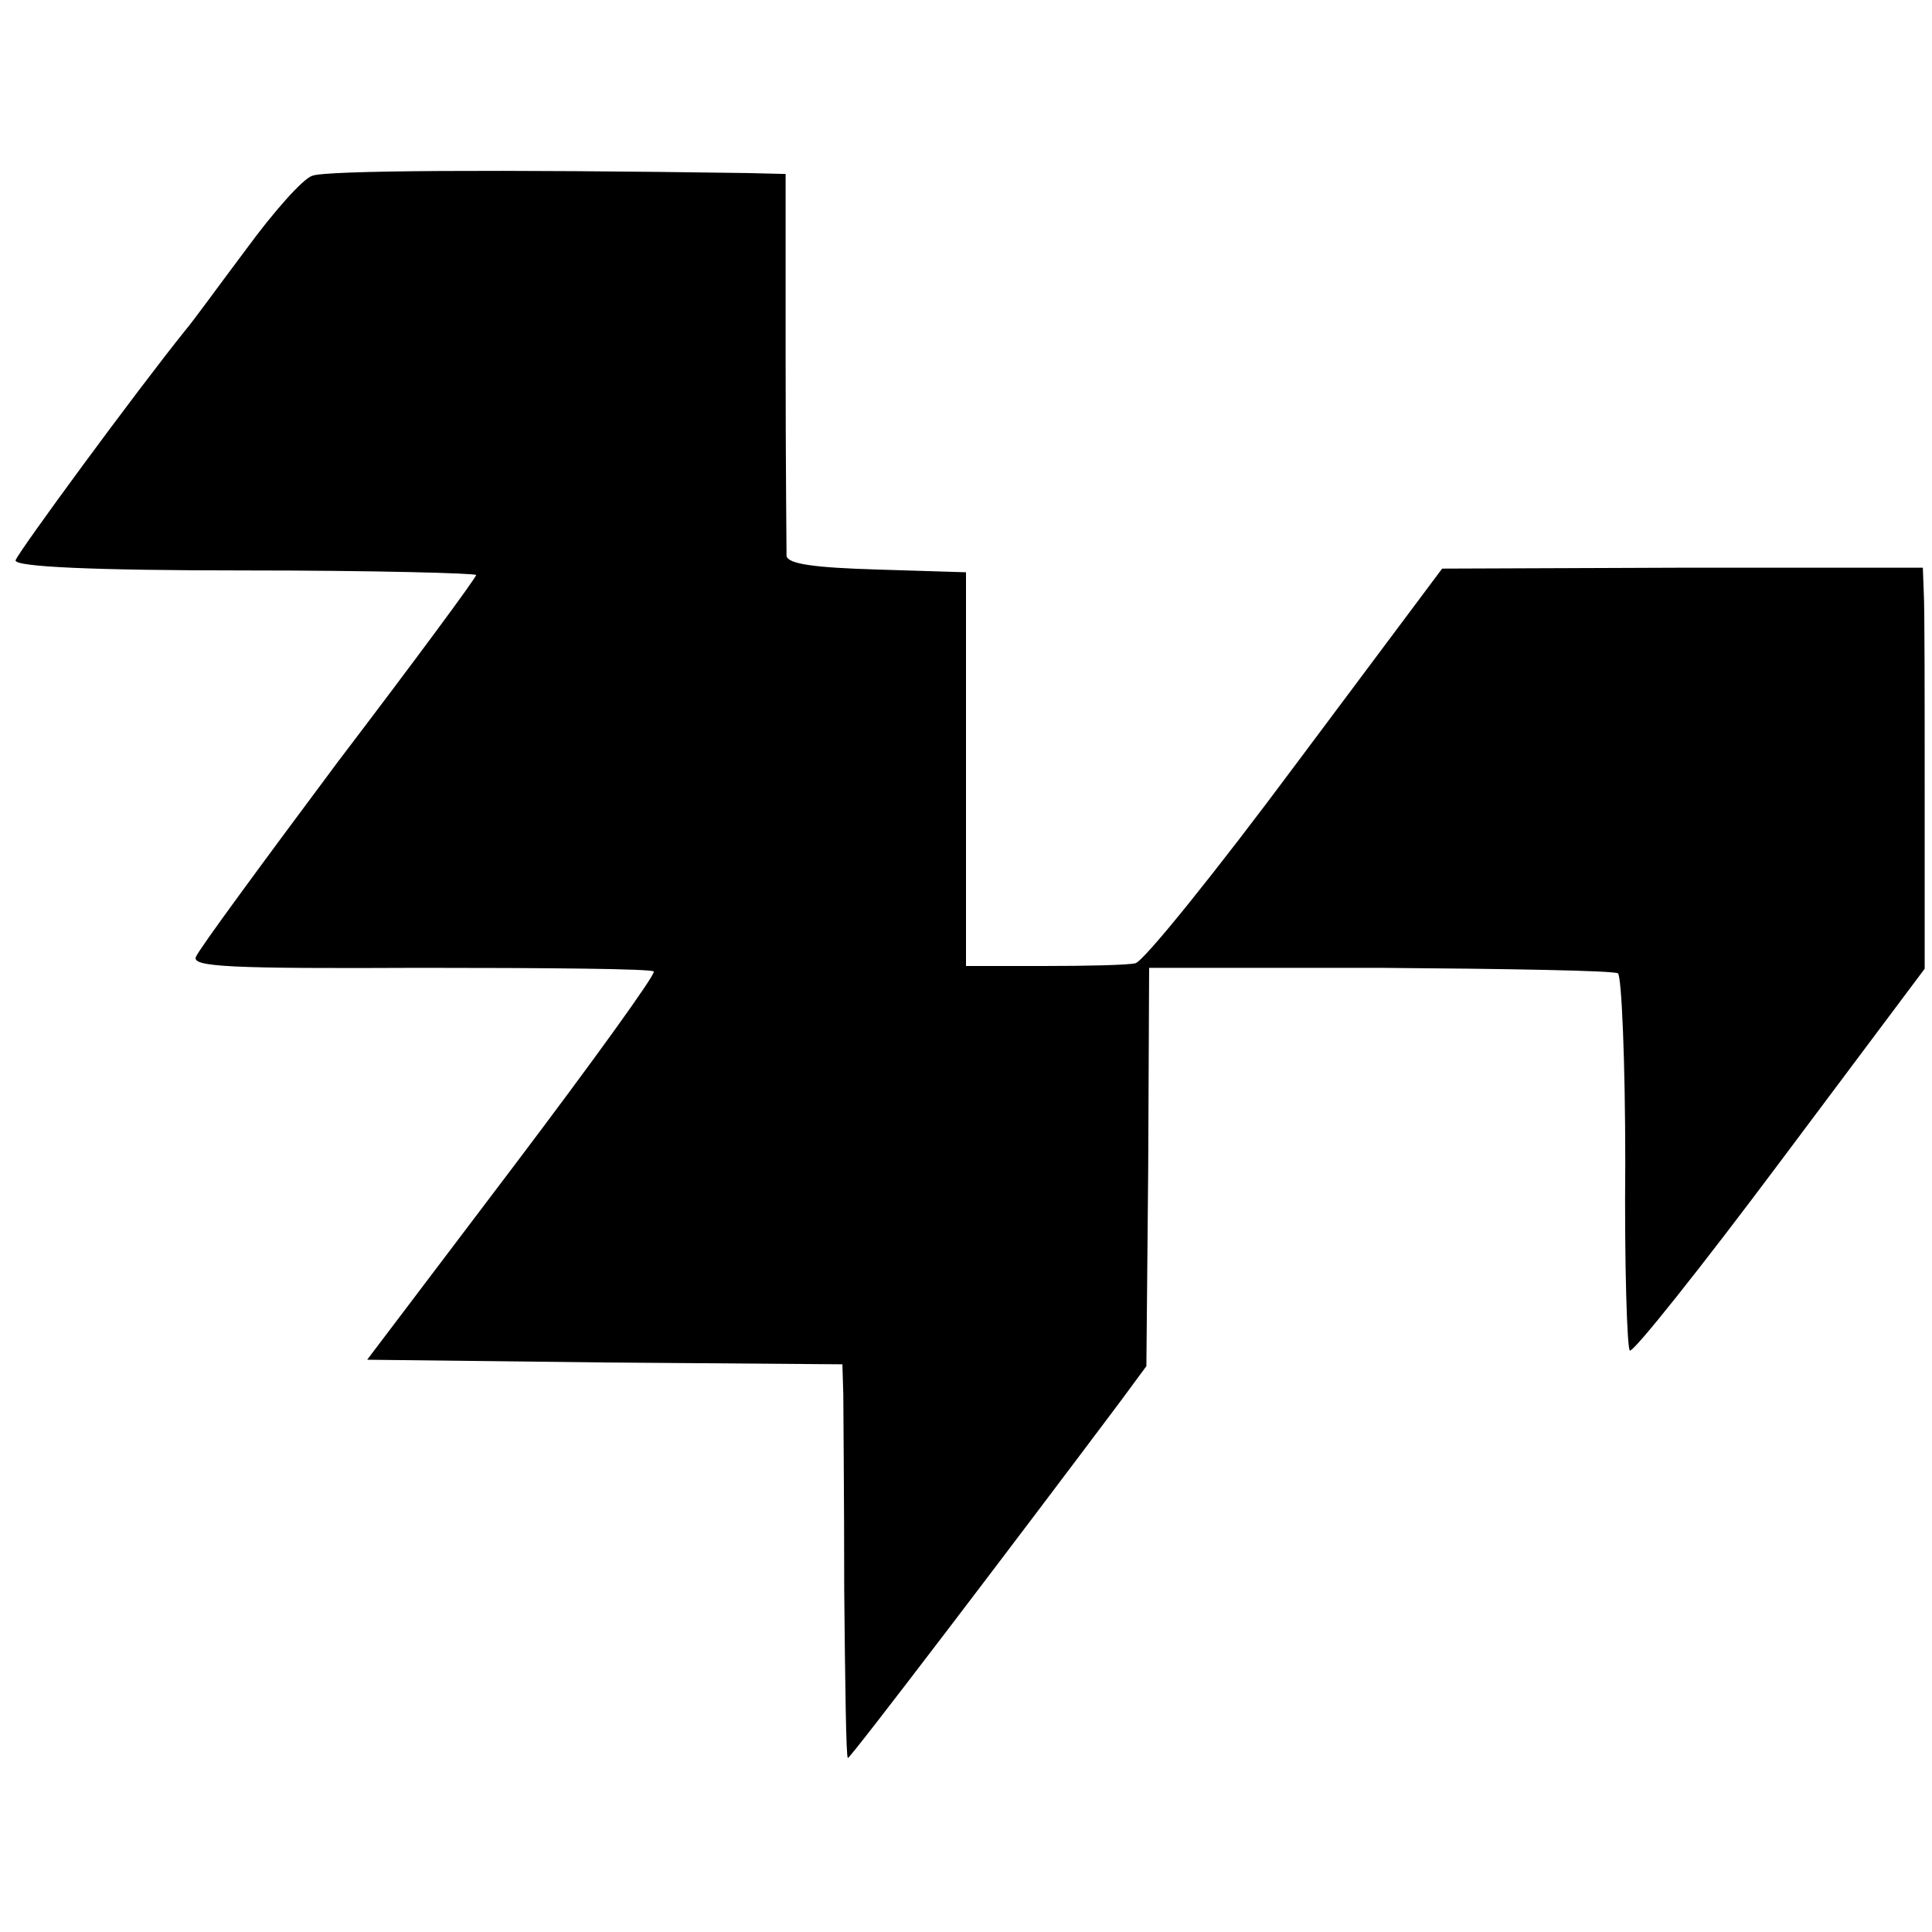
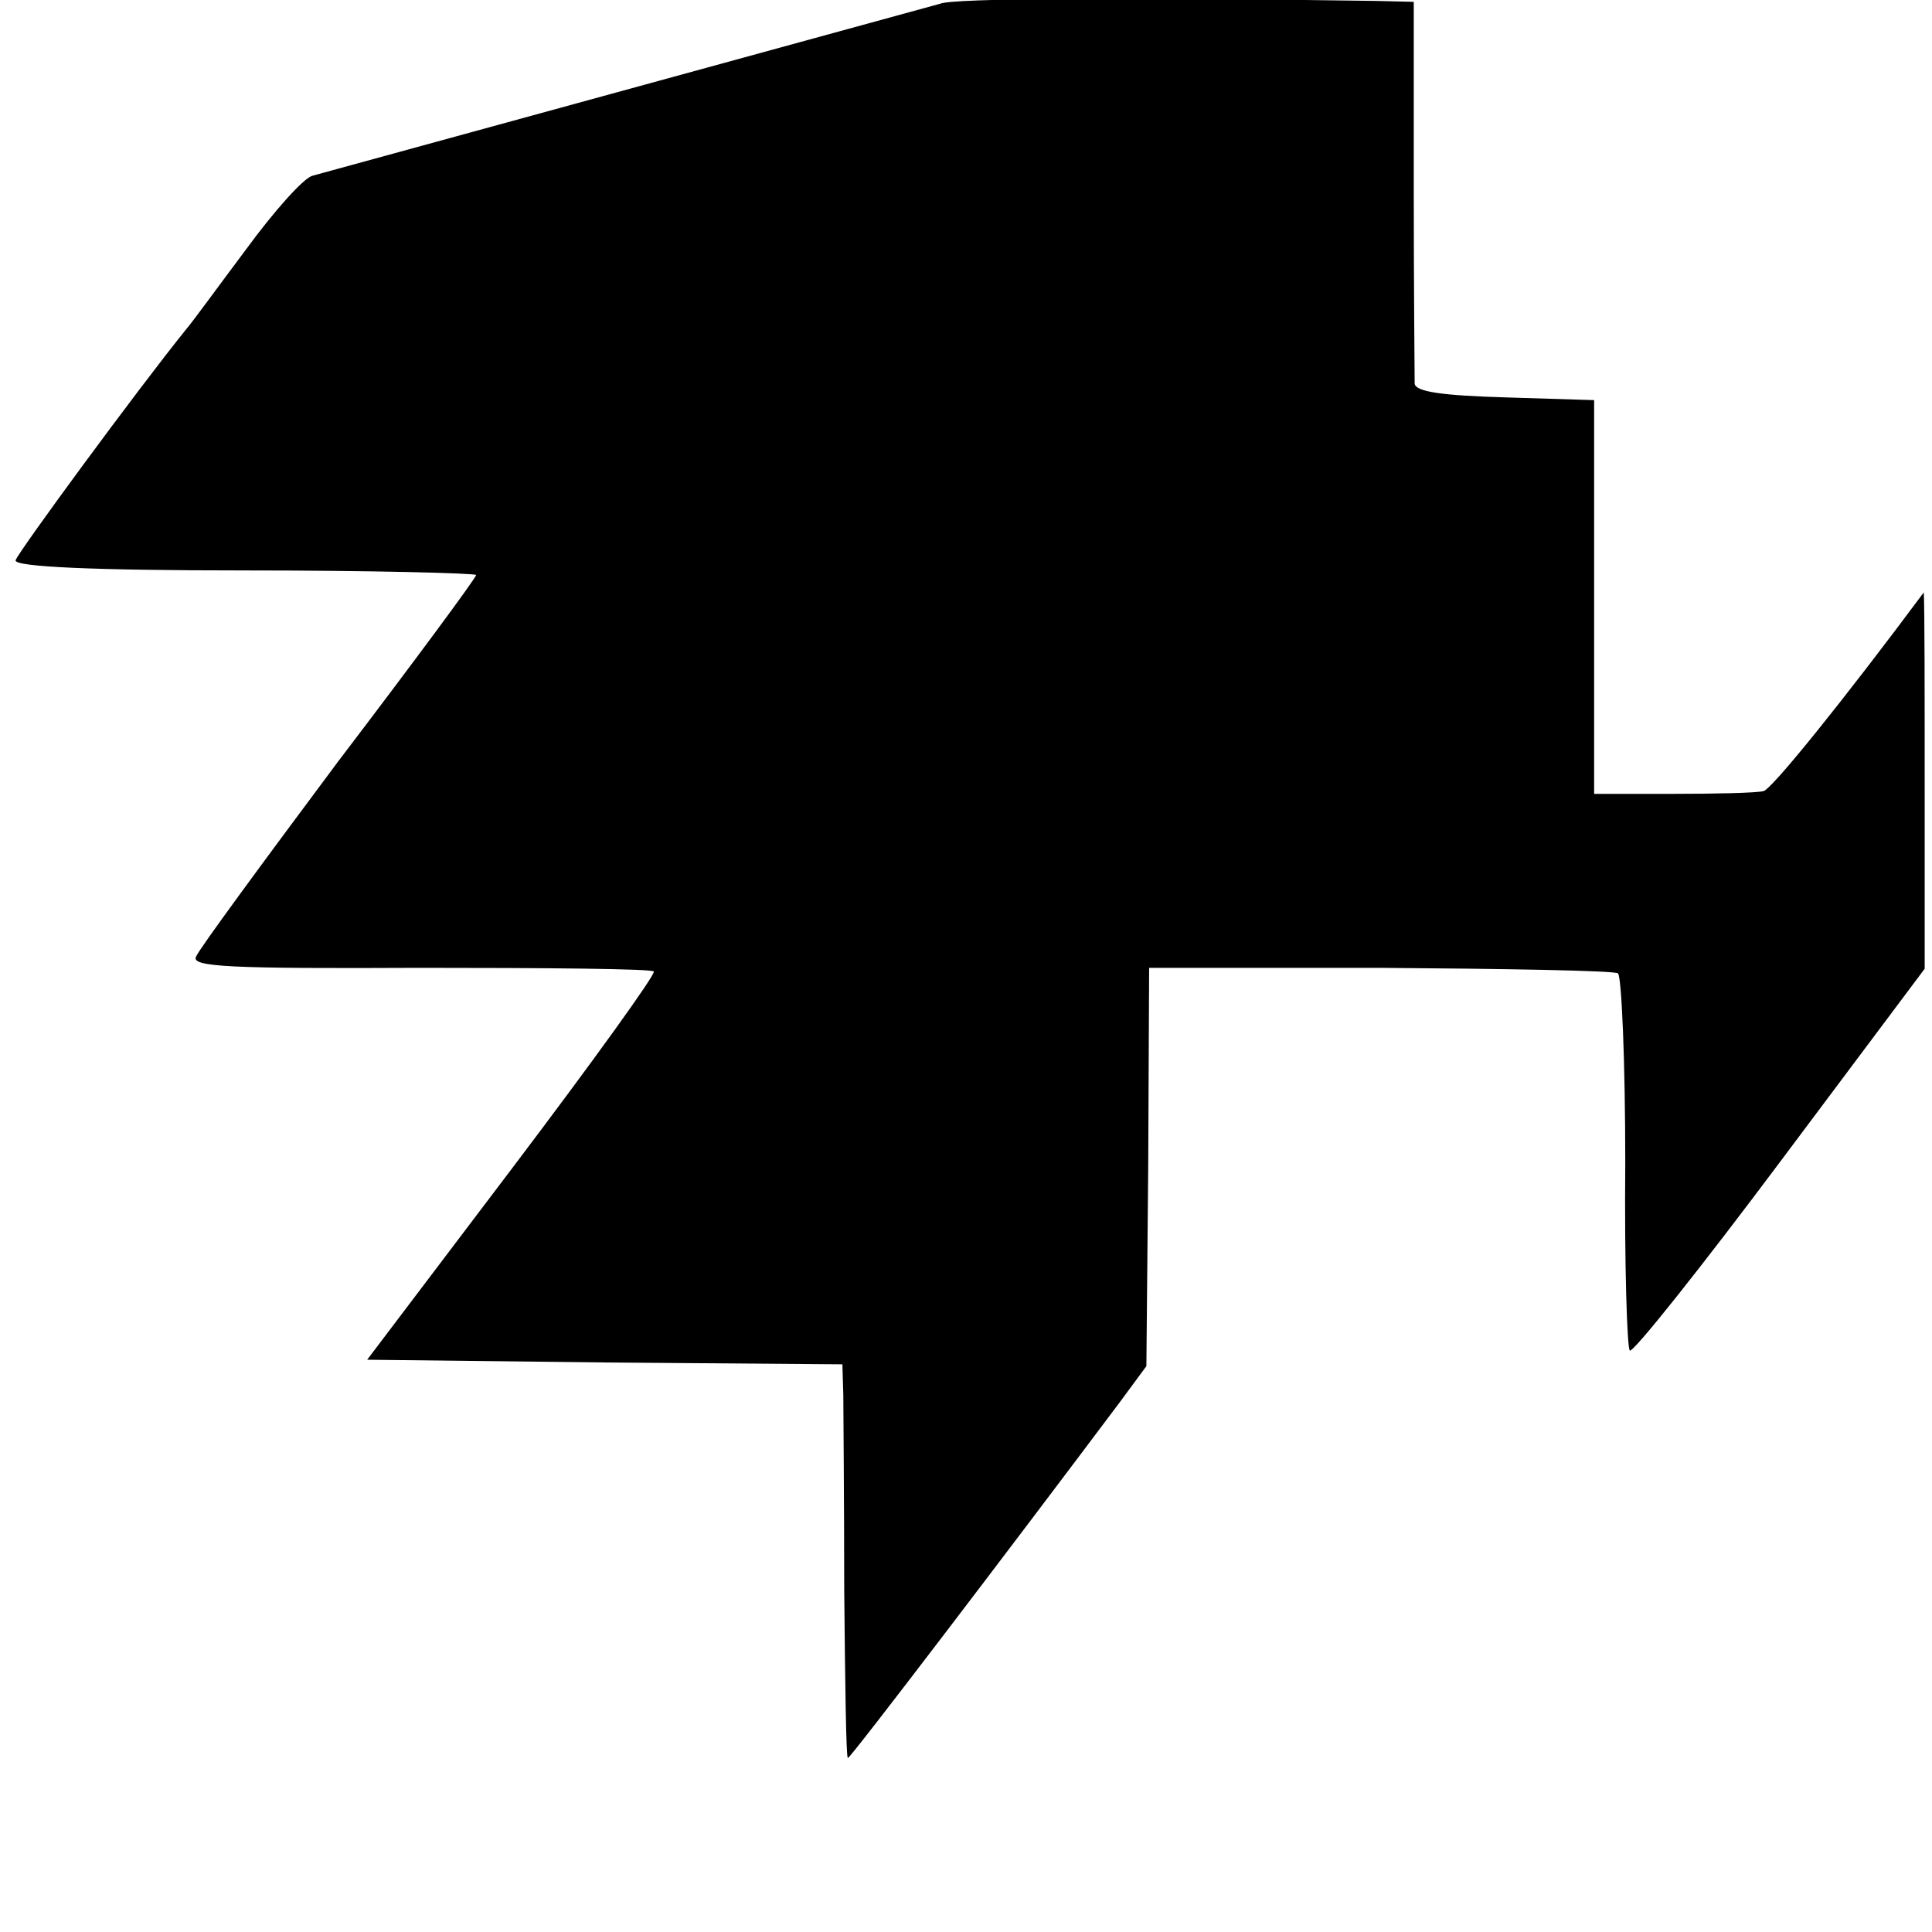
<svg xmlns="http://www.w3.org/2000/svg" version="1.0" width="211pt" height="211pt" viewBox="0 0 211 211" preserveAspectRatio="xMidYMid meet">
  <g transform="translate(0,211) scale(0.1,-0.1)" fill="#000000" stroke="none">
-     <path d="M341 1918 c-10 -3 -42 -39 -72 -80 -30 -40 -59 -80 -66 -88 -54 -67 -184 -244 -186 -252 -1 -7 84 -11 251 -11 138 0 252 -3 252 -5 0 -3 -68 -95 -151 -204 -82 -110 -152 -205 -155 -213 -5 -11 37 -13 245 -12 138 0 253 -1 255 -4 3 -2 -67 -99 -154 -214 l-159 -210 260 -3 259 -2 1 -33 c0 -17 1 -114 1 -214 1 -101 2 -183 4 -183 3 0 181 234 298 390 l28 38 2 218 1 217 252 0 c138 -1 255 -3 260 -6 4 -3 8 -96 8 -207 -1 -111 2 -203 5 -205 4 -2 78 91 164 206 l158 211 0 191 c0 106 0 204 -1 220 l-1 27 -262 0 -263 -1 -160 -214 c-87 -117 -166 -215 -175 -217 -8 -2 -53 -3 -100 -3 l-85 0 0 215 0 215 -97 3 c-68 2 -98 6 -99 15 0 7 -1 103 -1 215 l0 202 -41 1 c-274 4 -462 3 -476 -3z" />
+     <path d="M341 1918 c-10 -3 -42 -39 -72 -80 -30 -40 -59 -80 -66 -88 -54 -67 -184 -244 -186 -252 -1 -7 84 -11 251 -11 138 0 252 -3 252 -5 0 -3 -68 -95 -151 -204 -82 -110 -152 -205 -155 -213 -5 -11 37 -13 245 -12 138 0 253 -1 255 -4 3 -2 -67 -99 -154 -214 l-159 -210 260 -3 259 -2 1 -33 c0 -17 1 -114 1 -214 1 -101 2 -183 4 -183 3 0 181 234 298 390 l28 38 2 218 1 217 252 0 c138 -1 255 -3 260 -6 4 -3 8 -96 8 -207 -1 -111 2 -203 5 -205 4 -2 78 91 164 206 l158 211 0 191 c0 106 0 204 -1 220 c-87 -117 -166 -215 -175 -217 -8 -2 -53 -3 -100 -3 l-85 0 0 215 0 215 -97 3 c-68 2 -98 6 -99 15 0 7 -1 103 -1 215 l0 202 -41 1 c-274 4 -462 3 -476 -3z" />
  </g>
</svg>